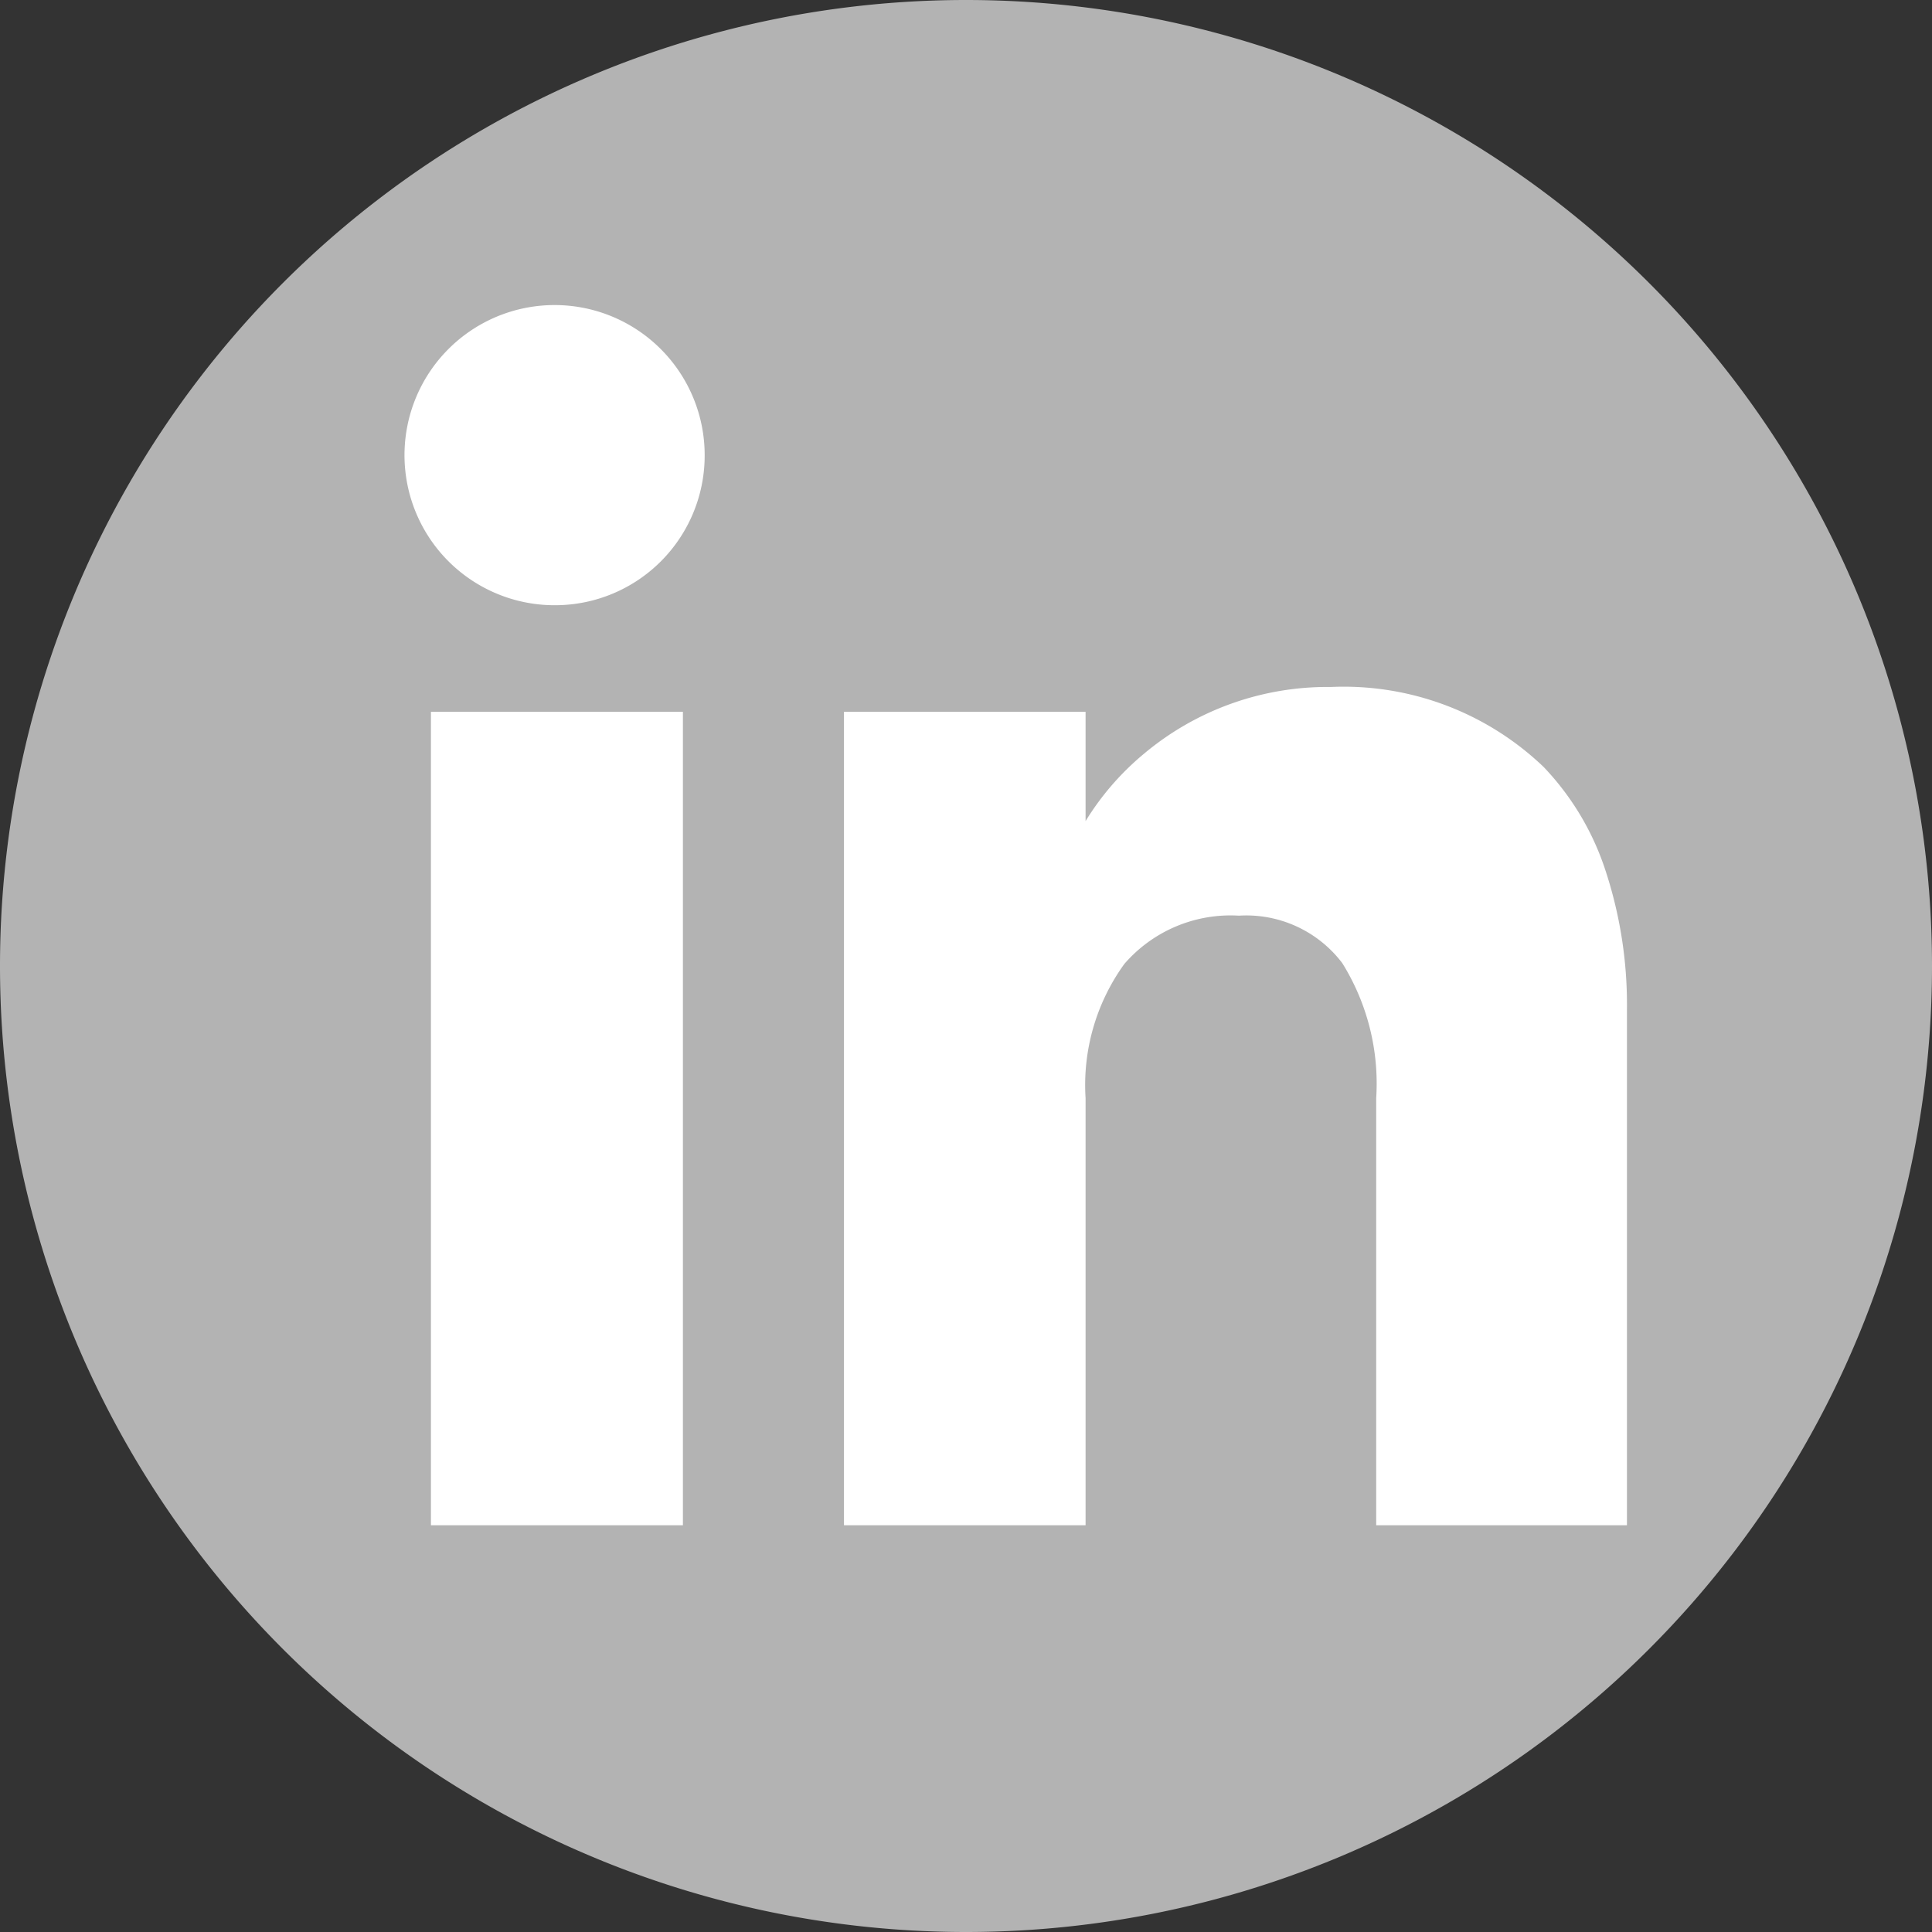
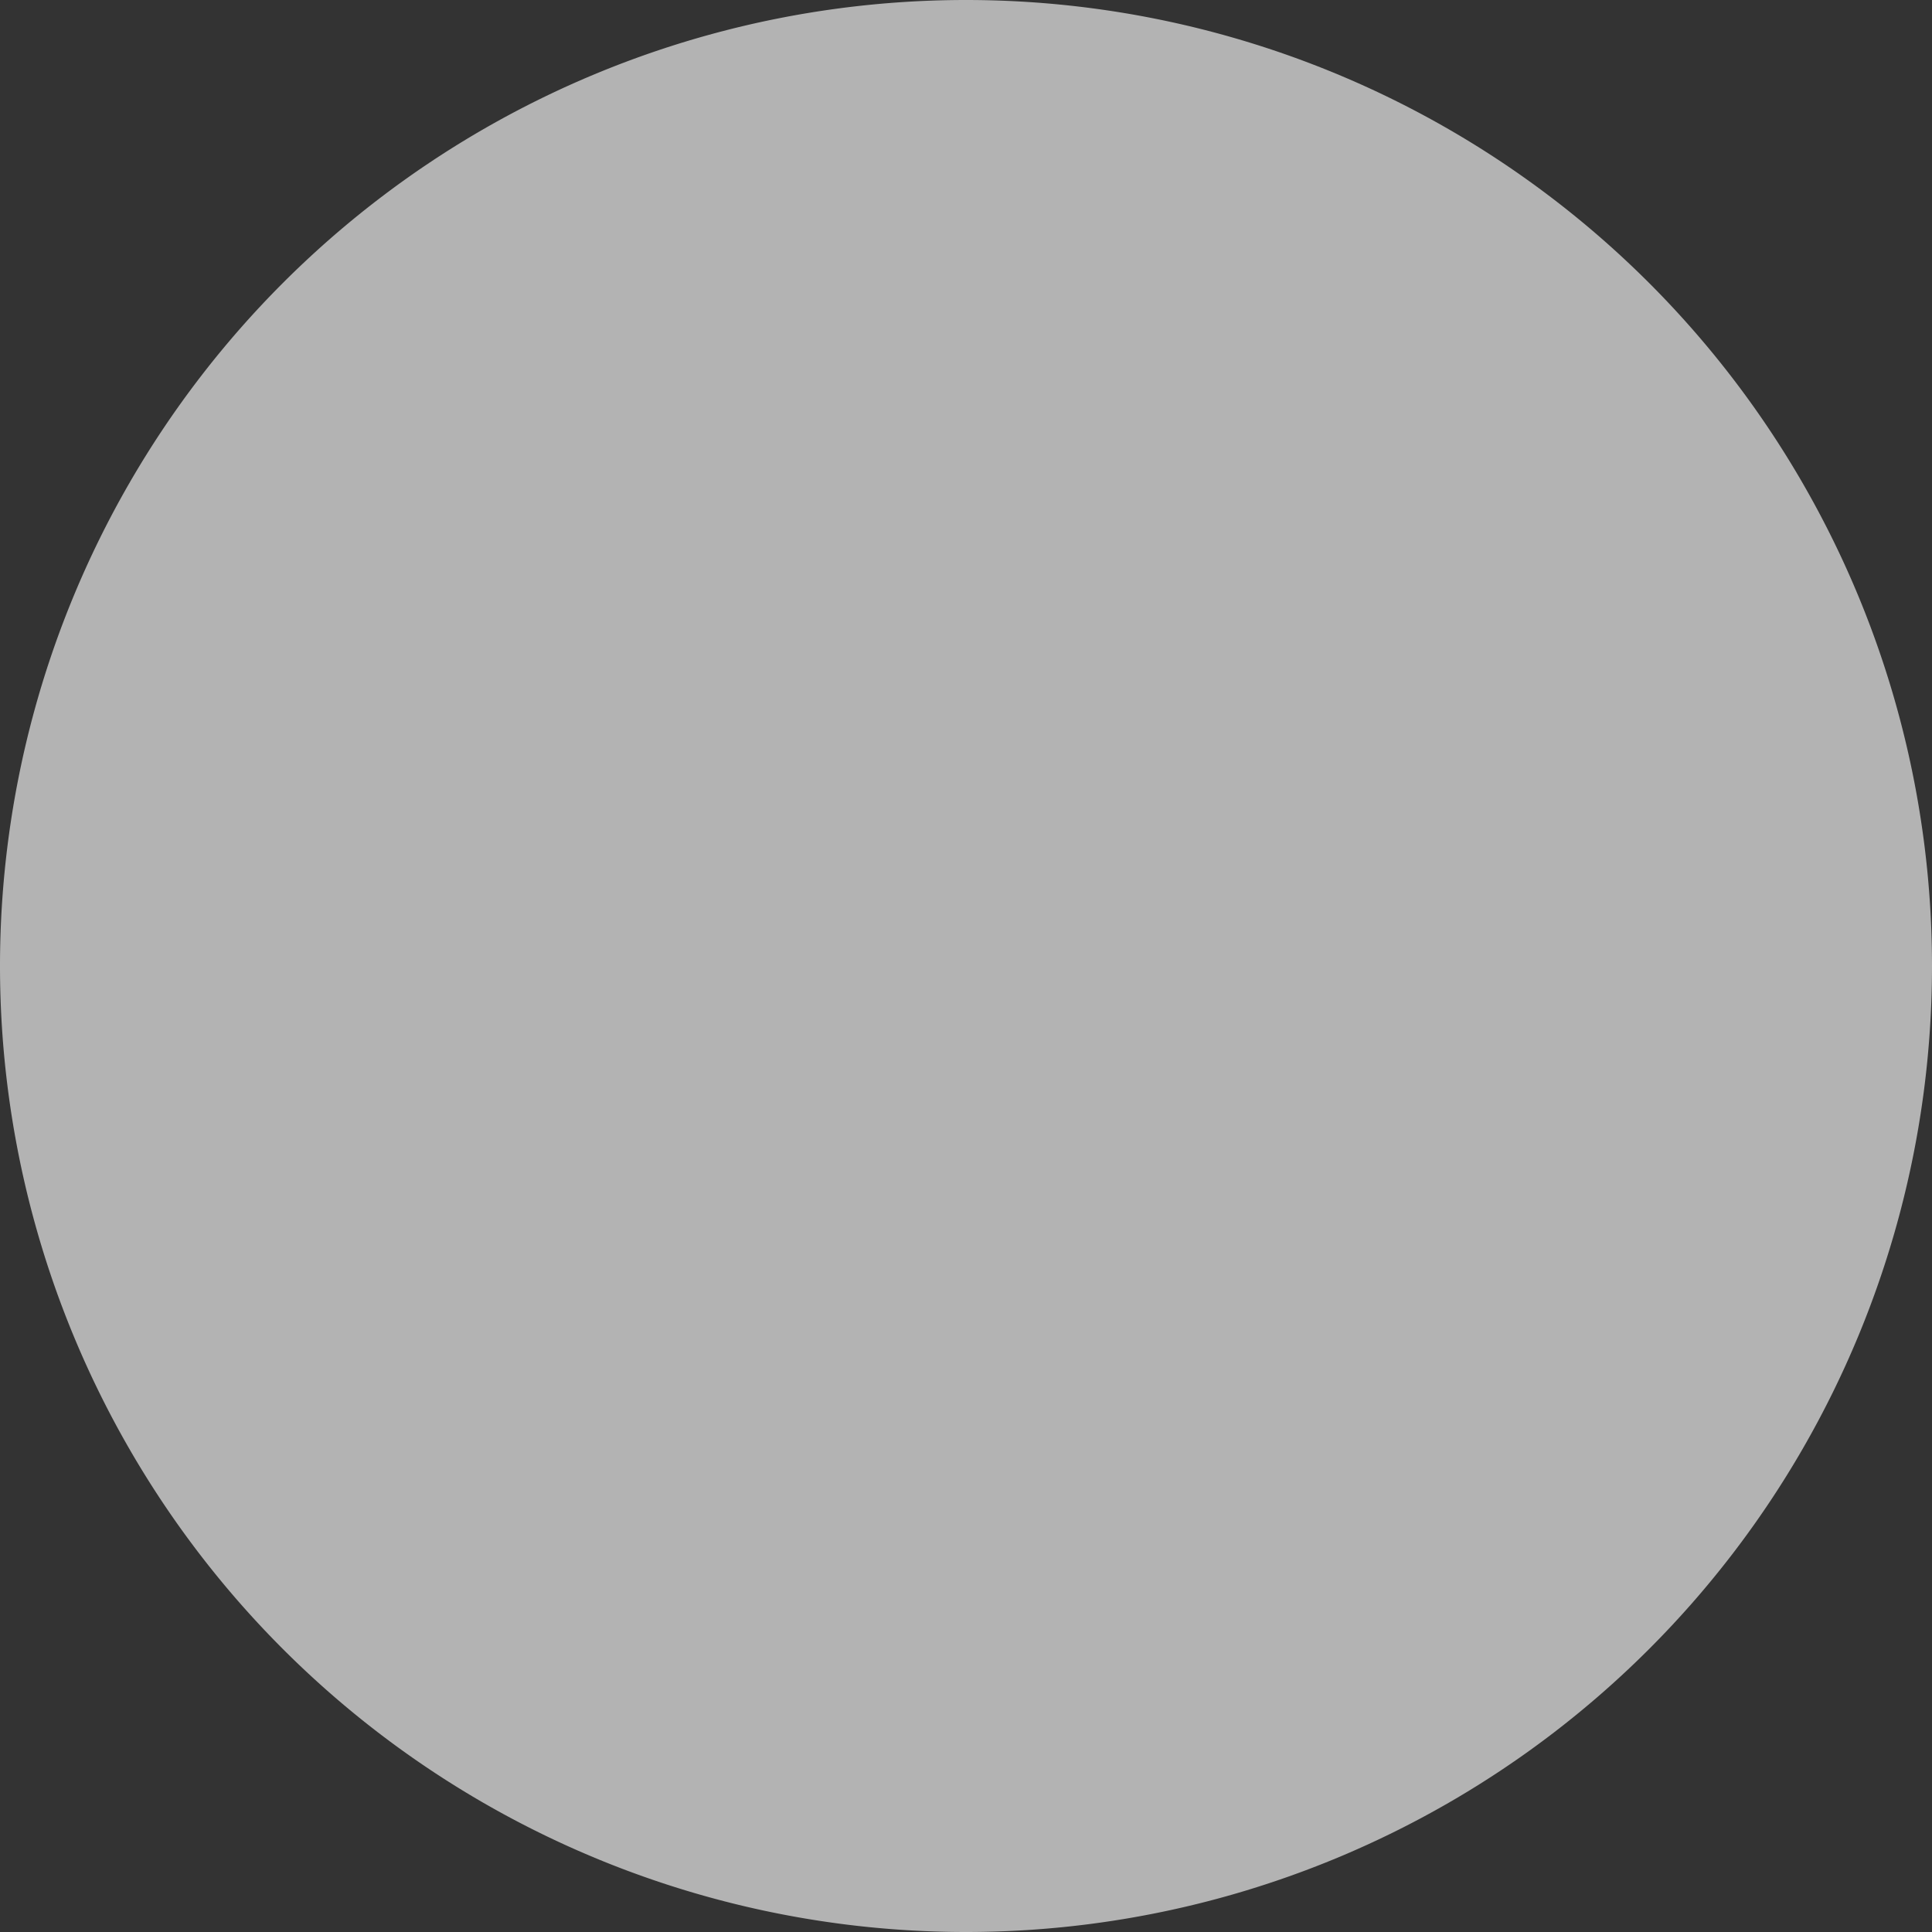
<svg xmlns="http://www.w3.org/2000/svg" id="Linkedin" width="19" height="19" viewBox="0 0 19 19">
  <rect x="0" y="0" width="19" height="19" fill="#333333" stroke="none" />
  <path id="Oval" d="M0,9.5A9.5,9.5,0,0,0,9.5,19h0A9.5,9.5,0,0,0,19,9.5h0A9.5,9.5,0,0,0,9.5,0h0A9.5,9.5,0,0,0,0,9.5Z" fill="#b3b3b3" />
-   <path id="Linkedin-2" data-name="Linkedin" d="M6.676,12H4.3V4H6.676V5.075a2.681,2.681,0,0,1,.569-.658,2.808,2.808,0,0,1,1.843-.661,2.843,2.843,0,0,1,2.092.786,2.67,2.67,0,0,1,.6.992A4.222,4.222,0,0,1,12,6.935V12H9.534V7.8A2.242,2.242,0,0,0,9.2,6.471a1.184,1.184,0,0,0-1.016-.466,1.381,1.381,0,0,0-1.127.475A2.033,2.033,0,0,0,6.676,7.8V12Zm-3.96,0H.238V4H2.716v8ZM1.465,2.952A1.476,1.476,0,1,1,2.93,1.476,1.472,1.472,0,0,1,1.465,2.952Z" transform="translate(4 3)" fill="#fff" />
</svg>